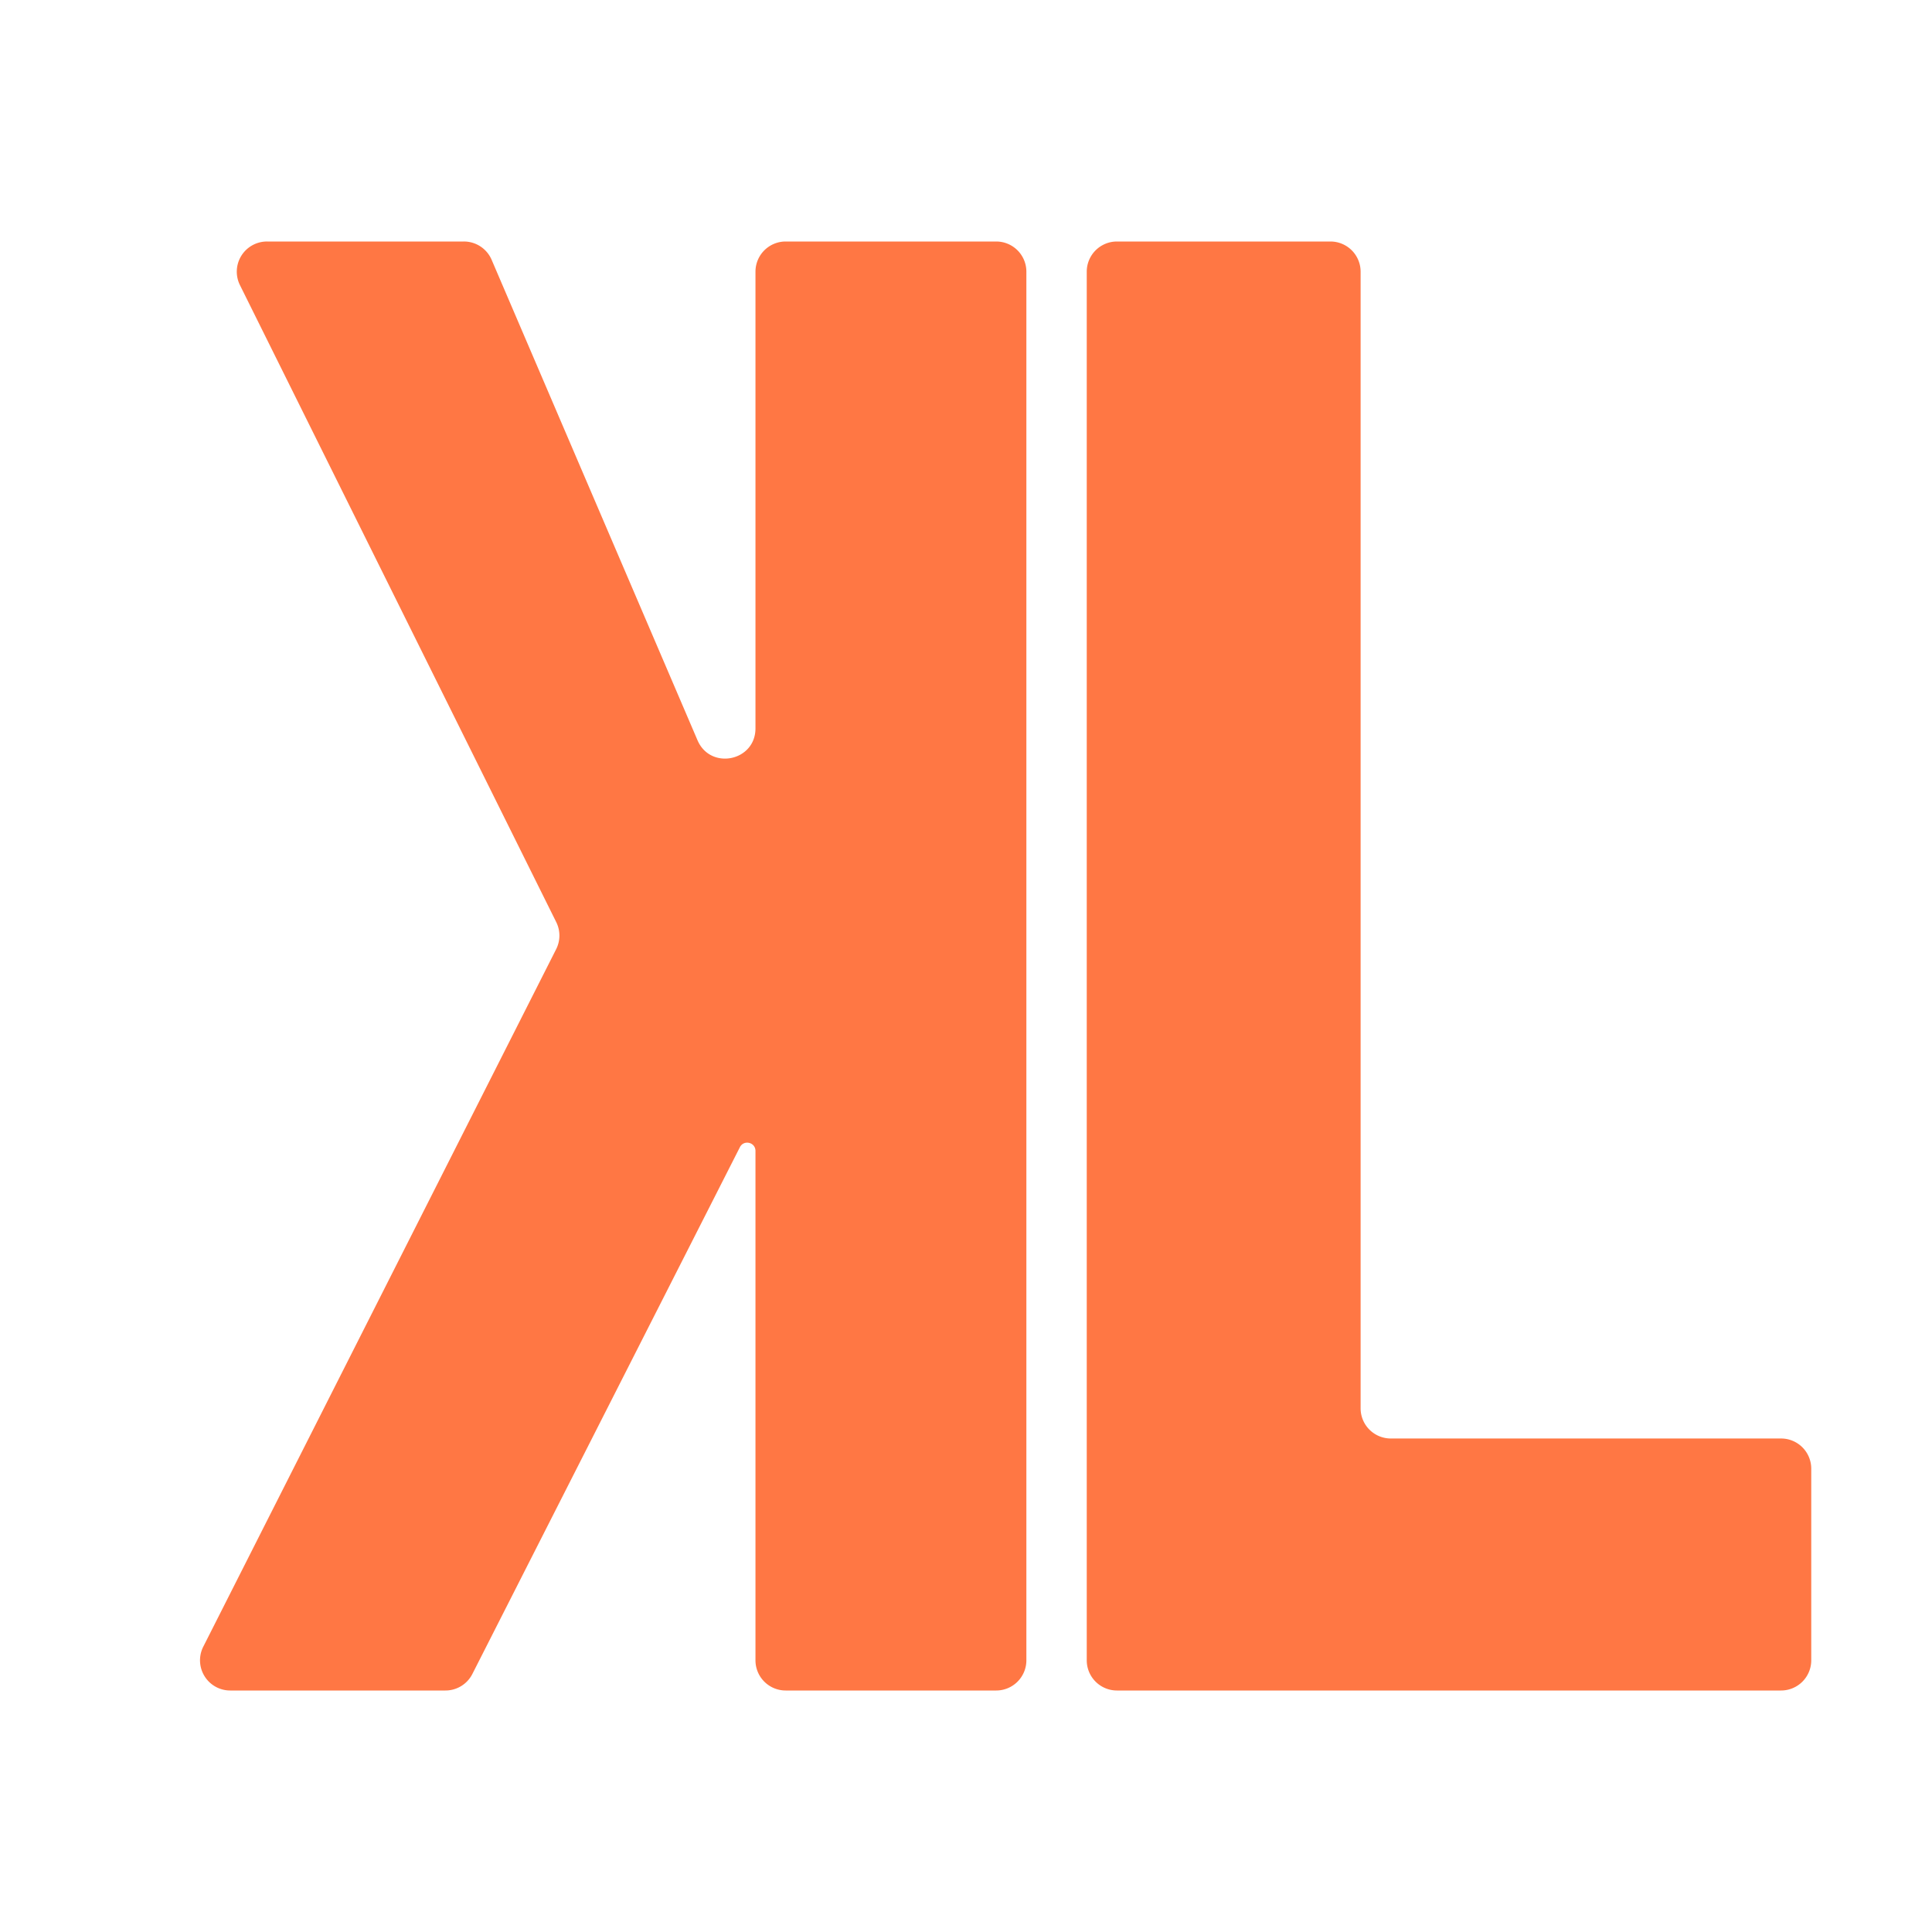
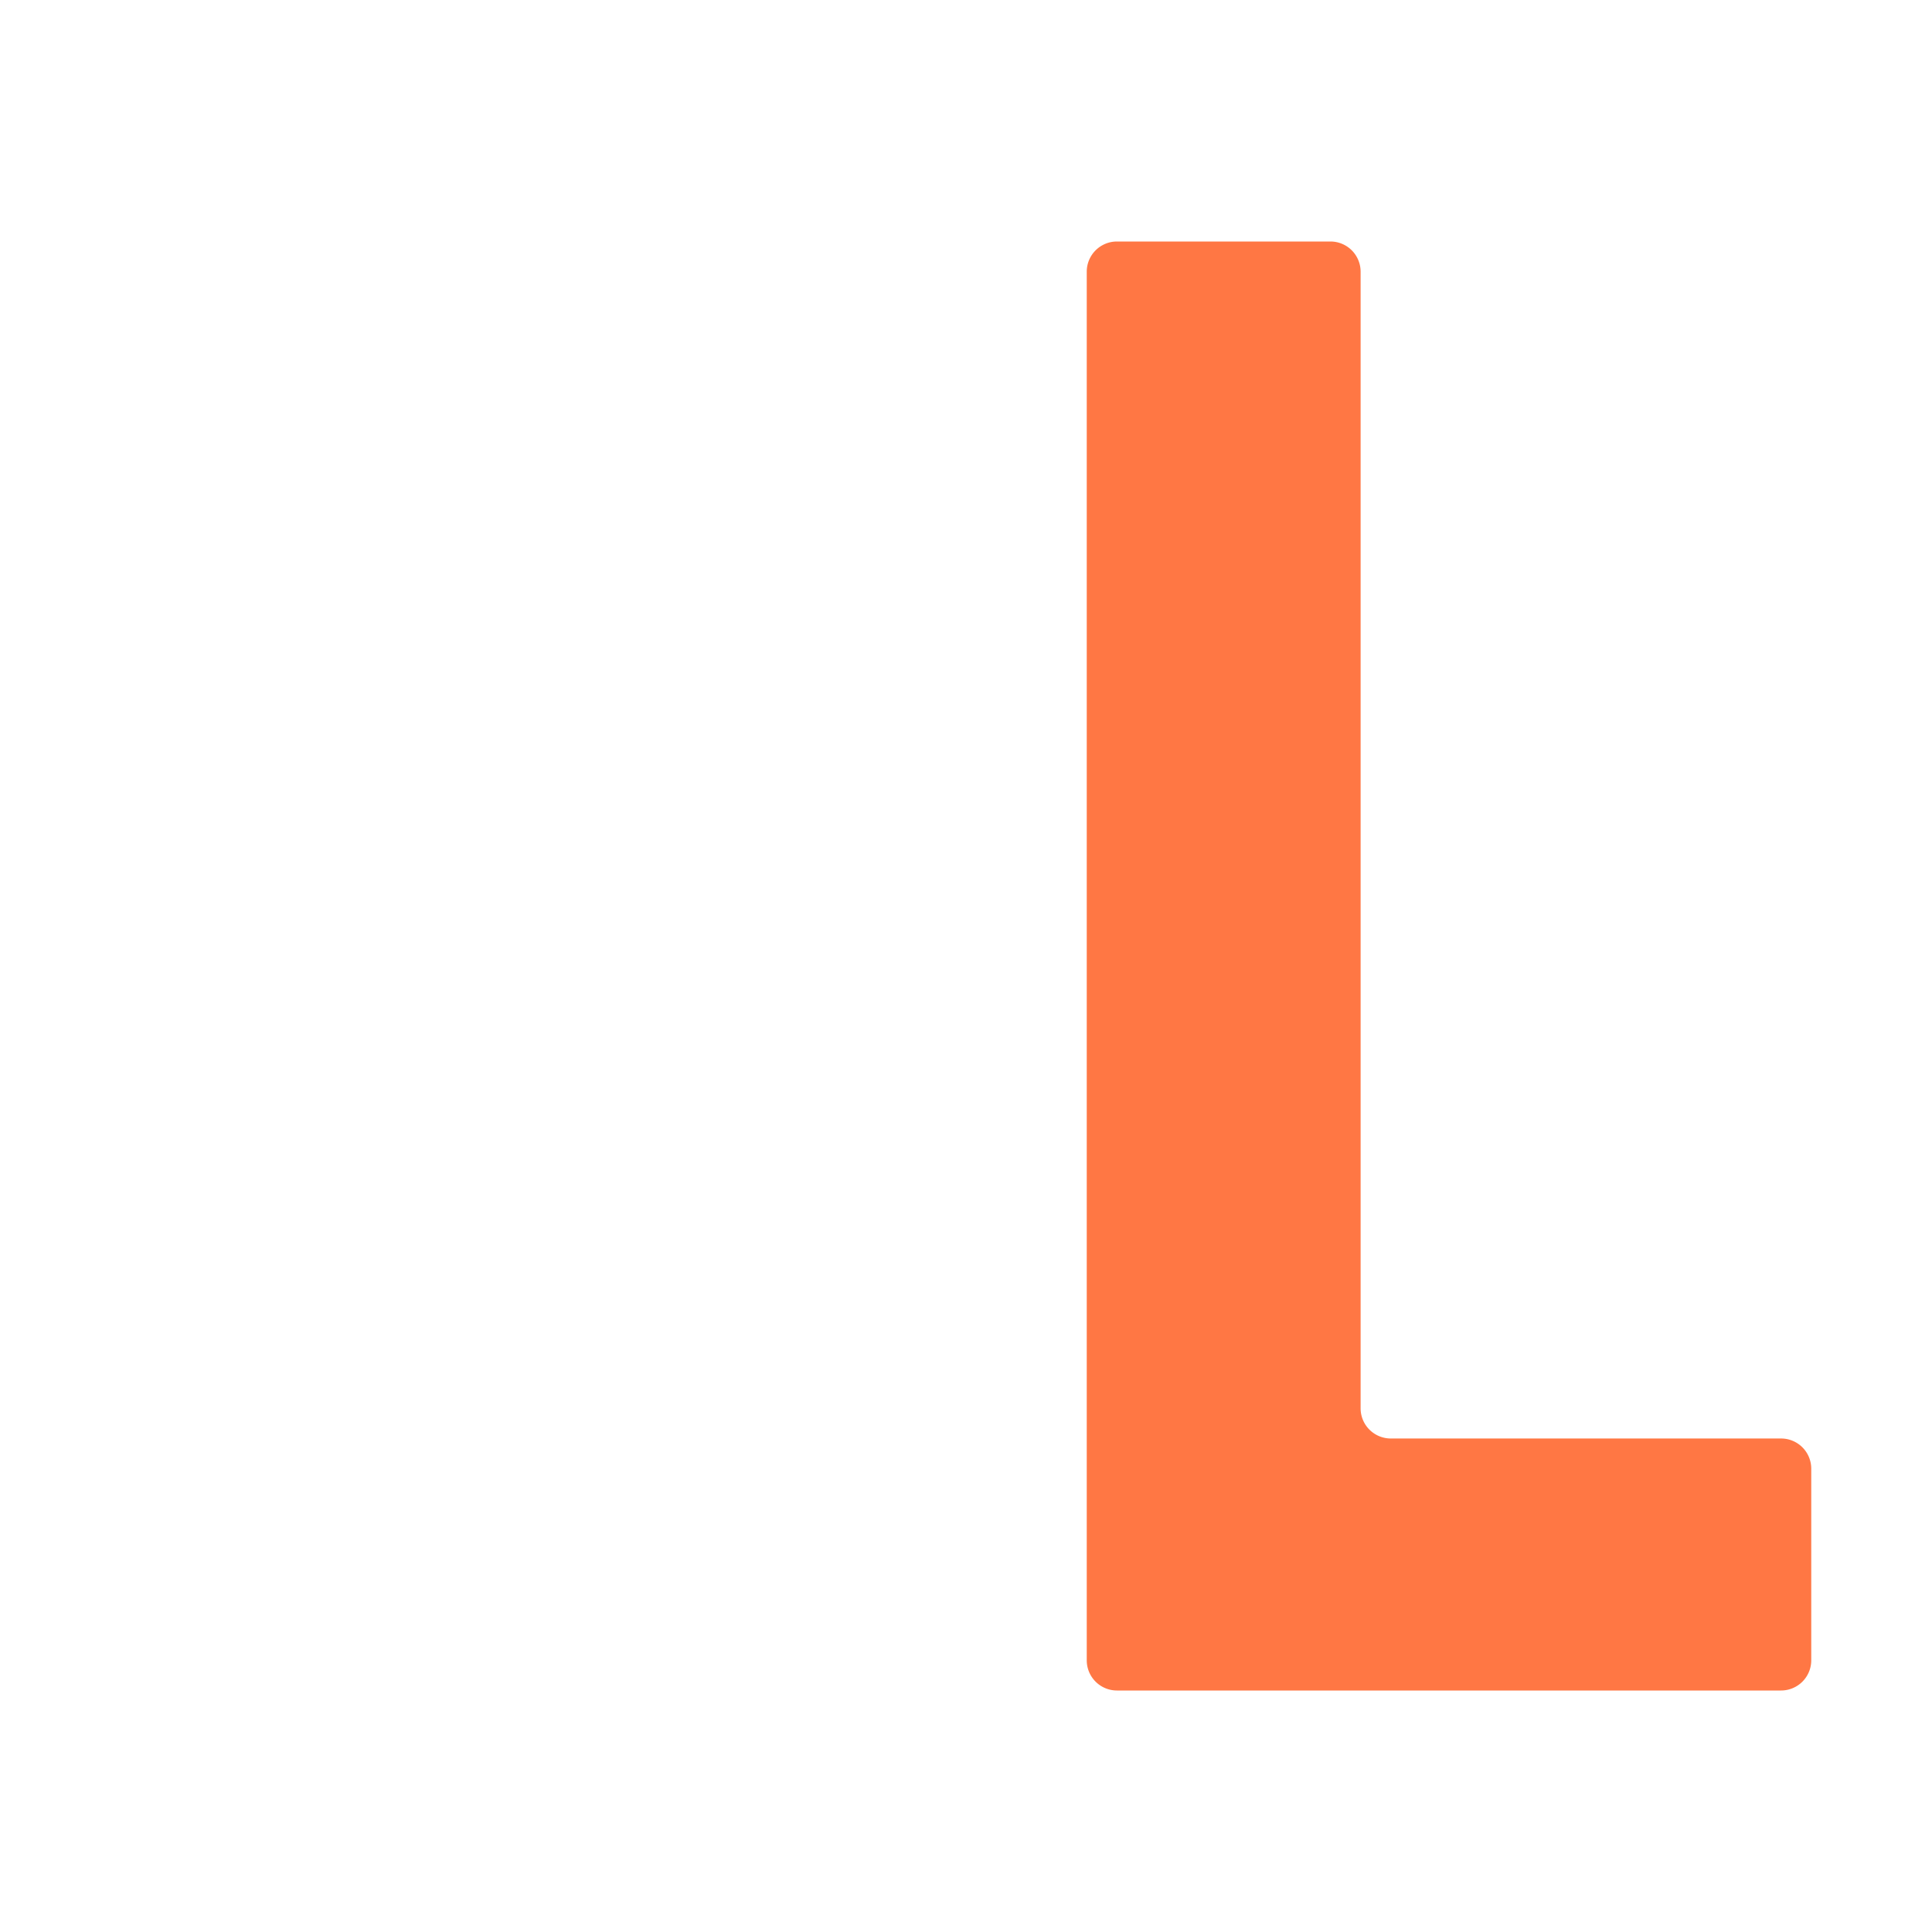
<svg xmlns="http://www.w3.org/2000/svg" width="32" height="32" fill="none">
-   <path fill="#F74" fill-rule="evenodd" d="M17 4.5a.5.5 0 0 0-.5-.5h-3.487a.5.5 0 0 0-.5.5v7.564c0 .544-.745.697-.96.197l-3.41-7.958A.5.5 0 0 0 7.683 4h-3.26a.5.5 0 0 0-.449.722l5.24 10.553a.5.5 0 0 1-.003.448L3.367 27.274a.5.5 0 0 0 .446.726h3.565a.5.5 0 0 0 .446-.274l4.431-8.725c.065-.128.258-.082.258.062V27.5a.5.5 0 0 0 .5.5H16.5a.5.5 0 0 0 .5-.5v-23z" clip-rule="evenodd" />
  <path fill="#F74" d="M18 4.5a.5.5 0 0 1 .5-.5h3.536a.5.5 0 0 1 .5.5v18.826a.5.5 0 0 0 .5.5H29.5a.5.5 0 0 1 .5.5V27.5a.5.5 0 0 1-.5.5h-11a.5.5 0 0 1-.5-.5v-23z" />
</svg>